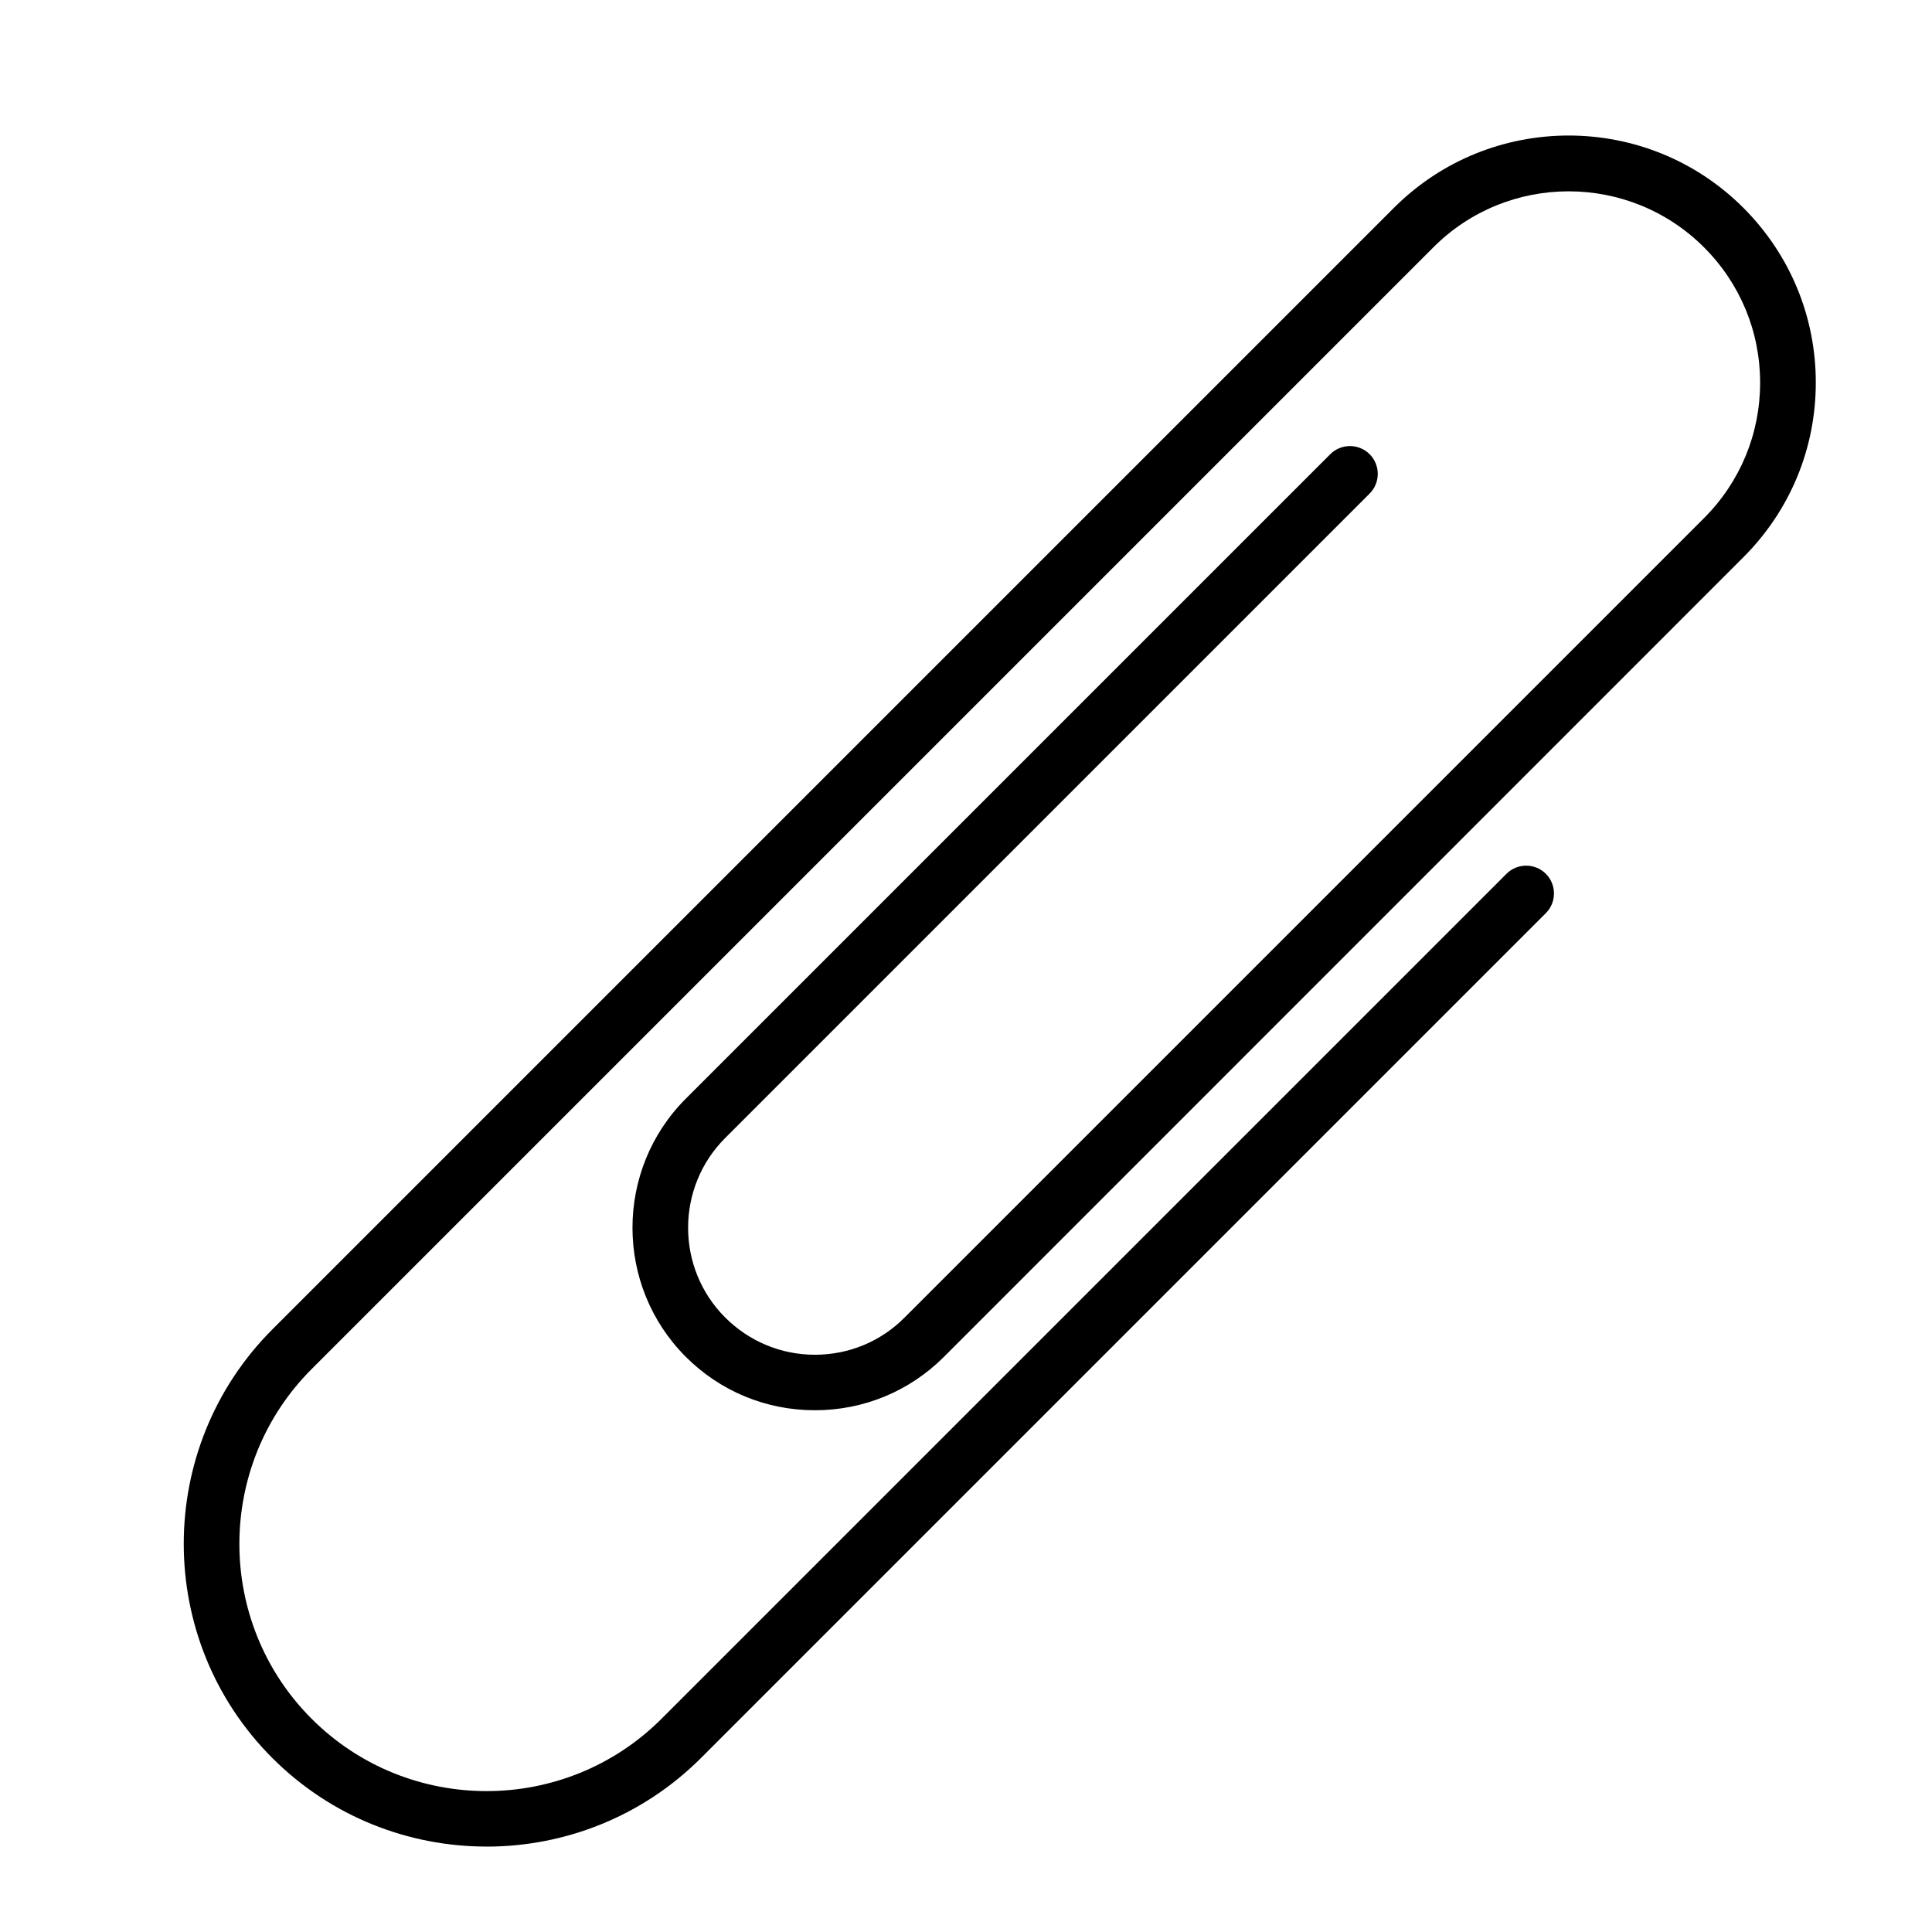
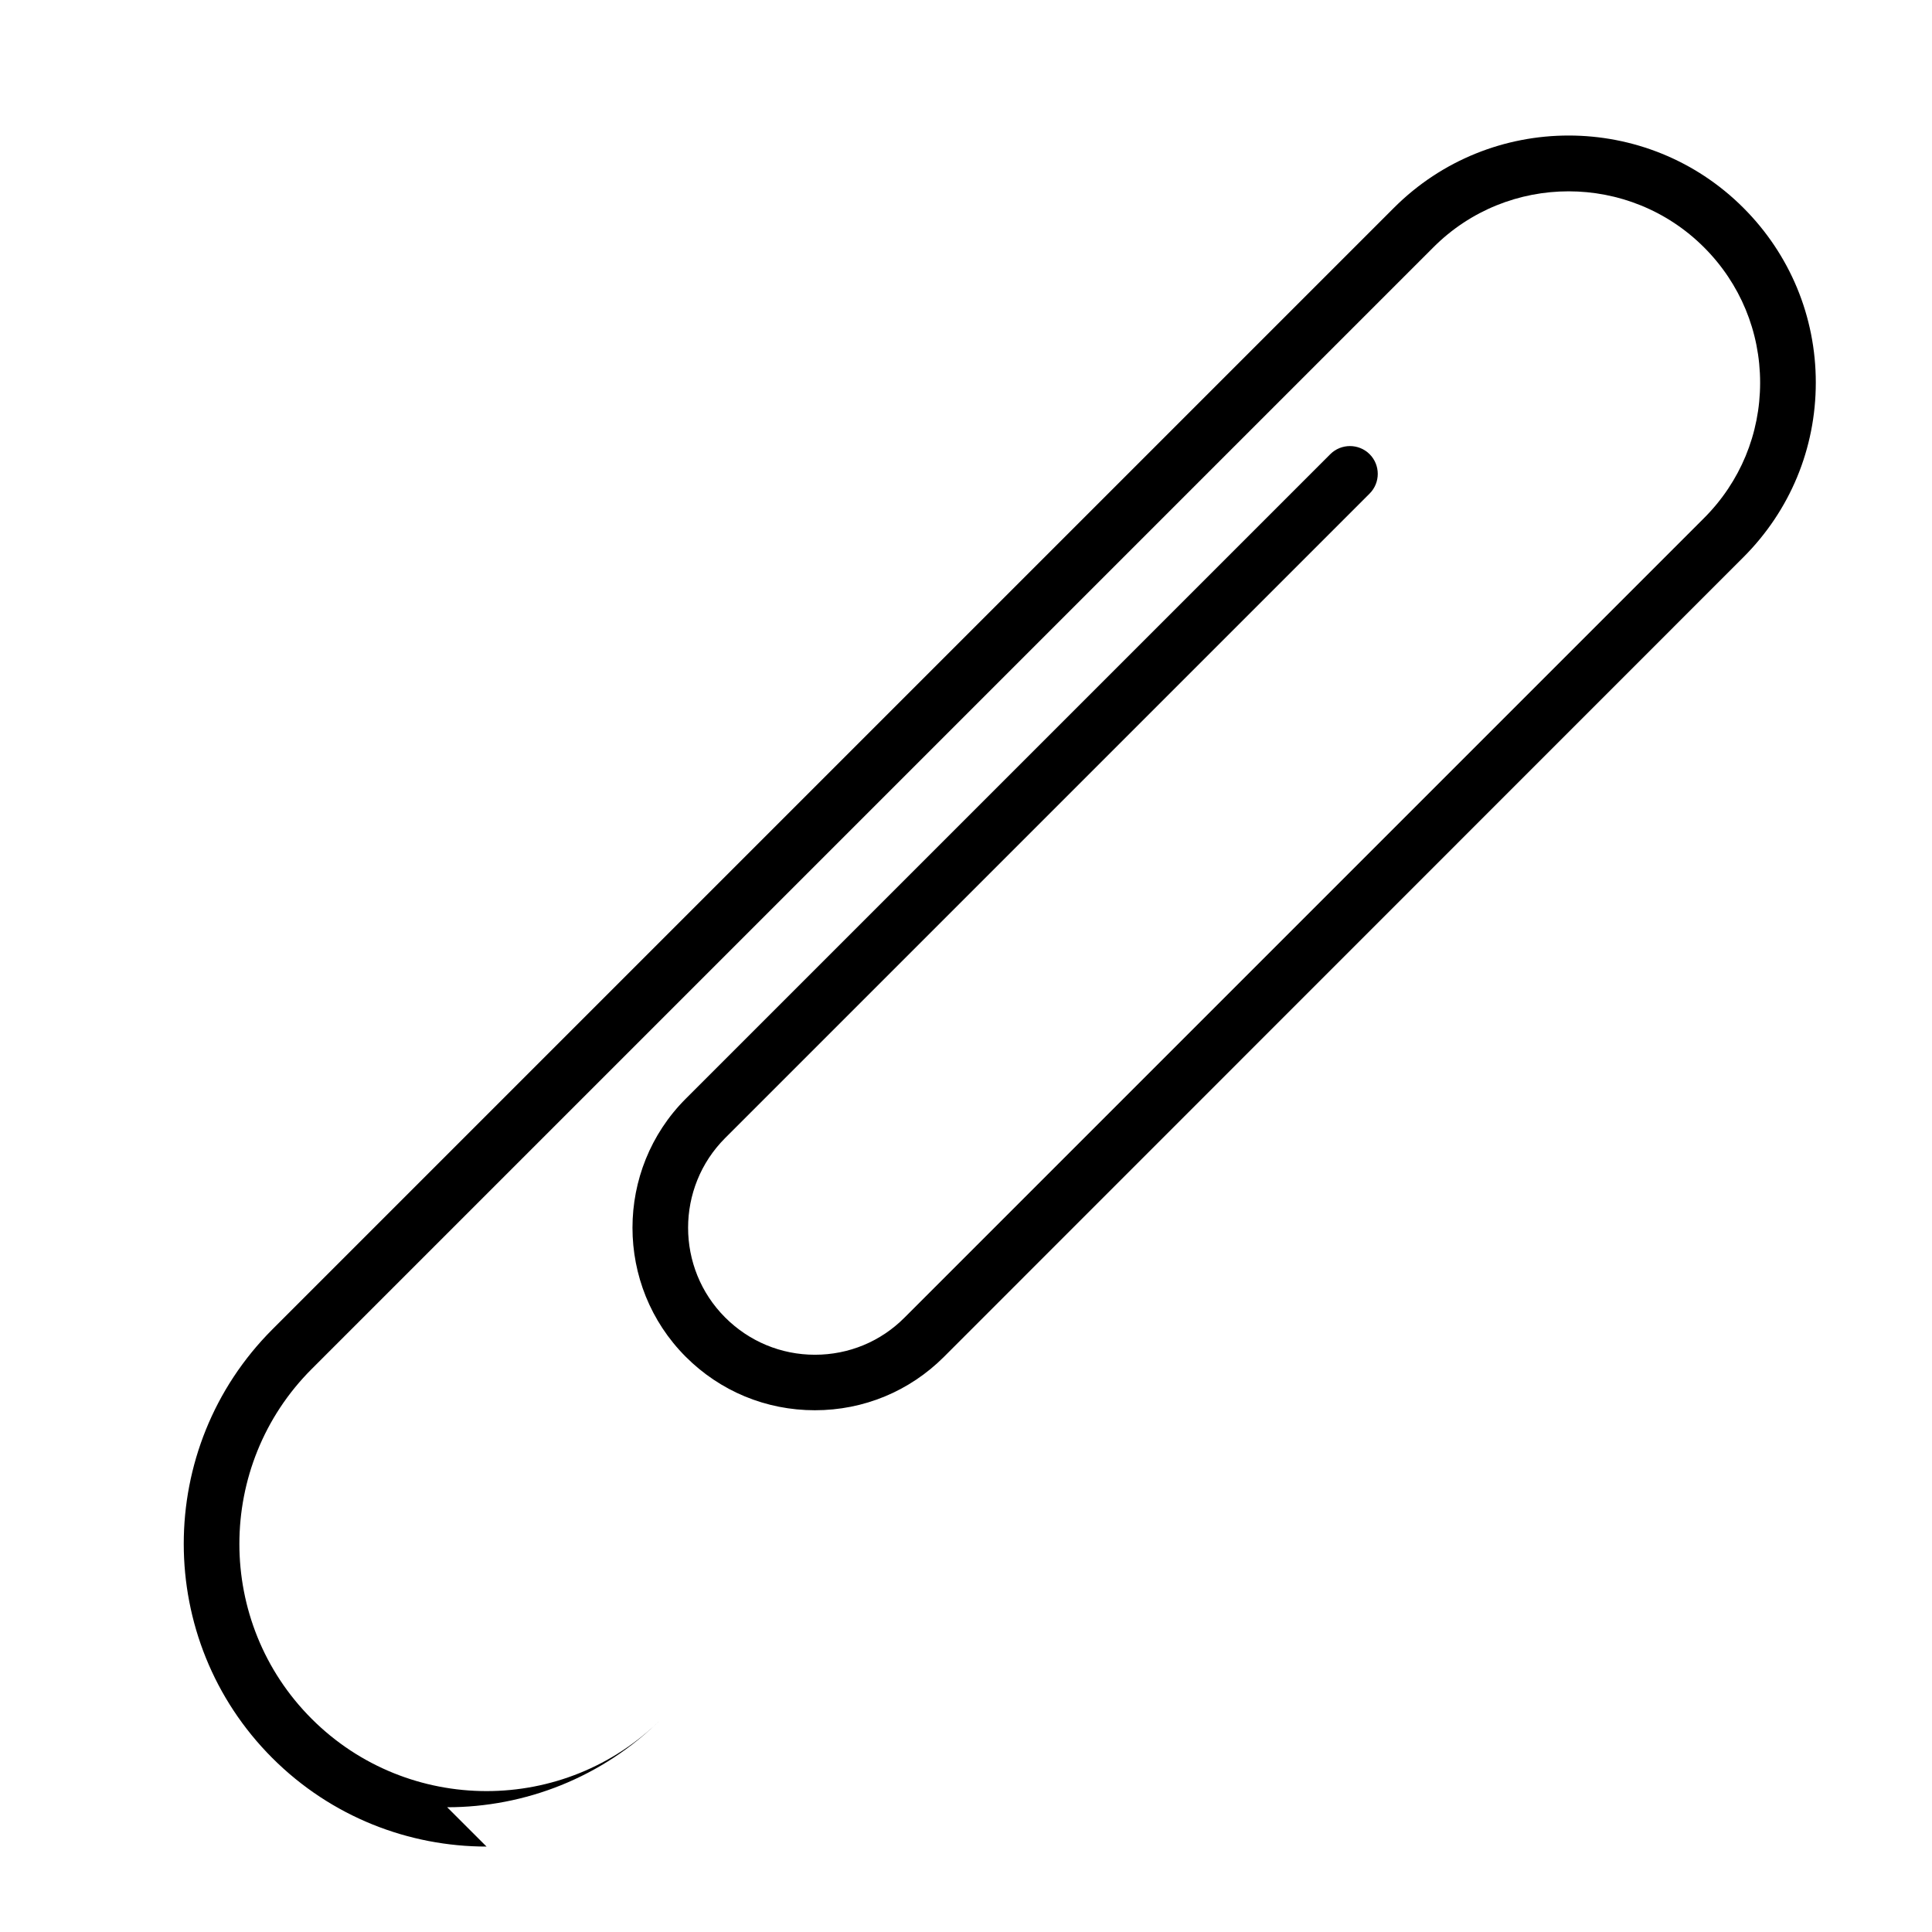
<svg xmlns="http://www.w3.org/2000/svg" fill="#000000" width="800px" height="800px" version="1.1" viewBox="144 144 512 512">
-   <path d="m272.94 633.36c-20.555 0-41.109-7.809-56.781-23.477-31.285-31.285-31.285-82.223 0-113.56l297.25-297.25c25.543-25.543 67.059-25.543 92.602 0 12.344 12.344 19.195 28.816 19.195 46.301 0 17.48-6.801 33.906-19.195 46.301l-211.85 211.9c-9.117 9.117-21.262 14.156-34.207 14.156-12.949 0-25.09-5.039-34.207-14.156-18.844-18.844-18.844-49.574 0-68.418l170.79-170.79c2.871-2.871 7.559-2.871 10.43 0s2.871 7.559 0 10.43l-170.79 170.79c-13.098 13.098-13.098 34.461 0 47.559 6.348 6.348 14.812 9.875 23.781 9.875s17.434-3.477 23.781-9.875l211.85-211.85c9.574-9.574 14.863-22.32 14.863-35.871 0-13.551-5.289-26.301-14.863-35.871-19.801-19.801-51.992-19.801-71.742 0l-297.25 297.25c-25.543 25.543-25.543 67.156 0 92.699 25.543 25.543 67.156 25.543 92.699 0l223.94-223.94c2.871-2.871 7.559-2.871 10.43 0 2.871 2.871 2.871 7.559 0 10.43l-223.95 223.95c-15.672 15.617-36.227 23.426-56.781 23.426z" />
+   <path d="m272.94 633.36c-20.555 0-41.109-7.809-56.781-23.477-31.285-31.285-31.285-82.223 0-113.56l297.25-297.25c25.543-25.543 67.059-25.543 92.602 0 12.344 12.344 19.195 28.816 19.195 46.301 0 17.48-6.801 33.906-19.195 46.301l-211.85 211.9c-9.117 9.117-21.262 14.156-34.207 14.156-12.949 0-25.09-5.039-34.207-14.156-18.844-18.844-18.844-49.574 0-68.418l170.79-170.79c2.871-2.871 7.559-2.871 10.43 0s2.871 7.559 0 10.43l-170.79 170.79c-13.098 13.098-13.098 34.461 0 47.559 6.348 6.348 14.812 9.875 23.781 9.875s17.434-3.477 23.781-9.875l211.85-211.85c9.574-9.574 14.863-22.32 14.863-35.871 0-13.551-5.289-26.301-14.863-35.871-19.801-19.801-51.992-19.801-71.742 0l-297.25 297.25c-25.543 25.543-25.543 67.156 0 92.699 25.543 25.543 67.156 25.543 92.699 0l223.94-223.94l-223.95 223.95c-15.672 15.617-36.227 23.426-56.781 23.426z" />
</svg>